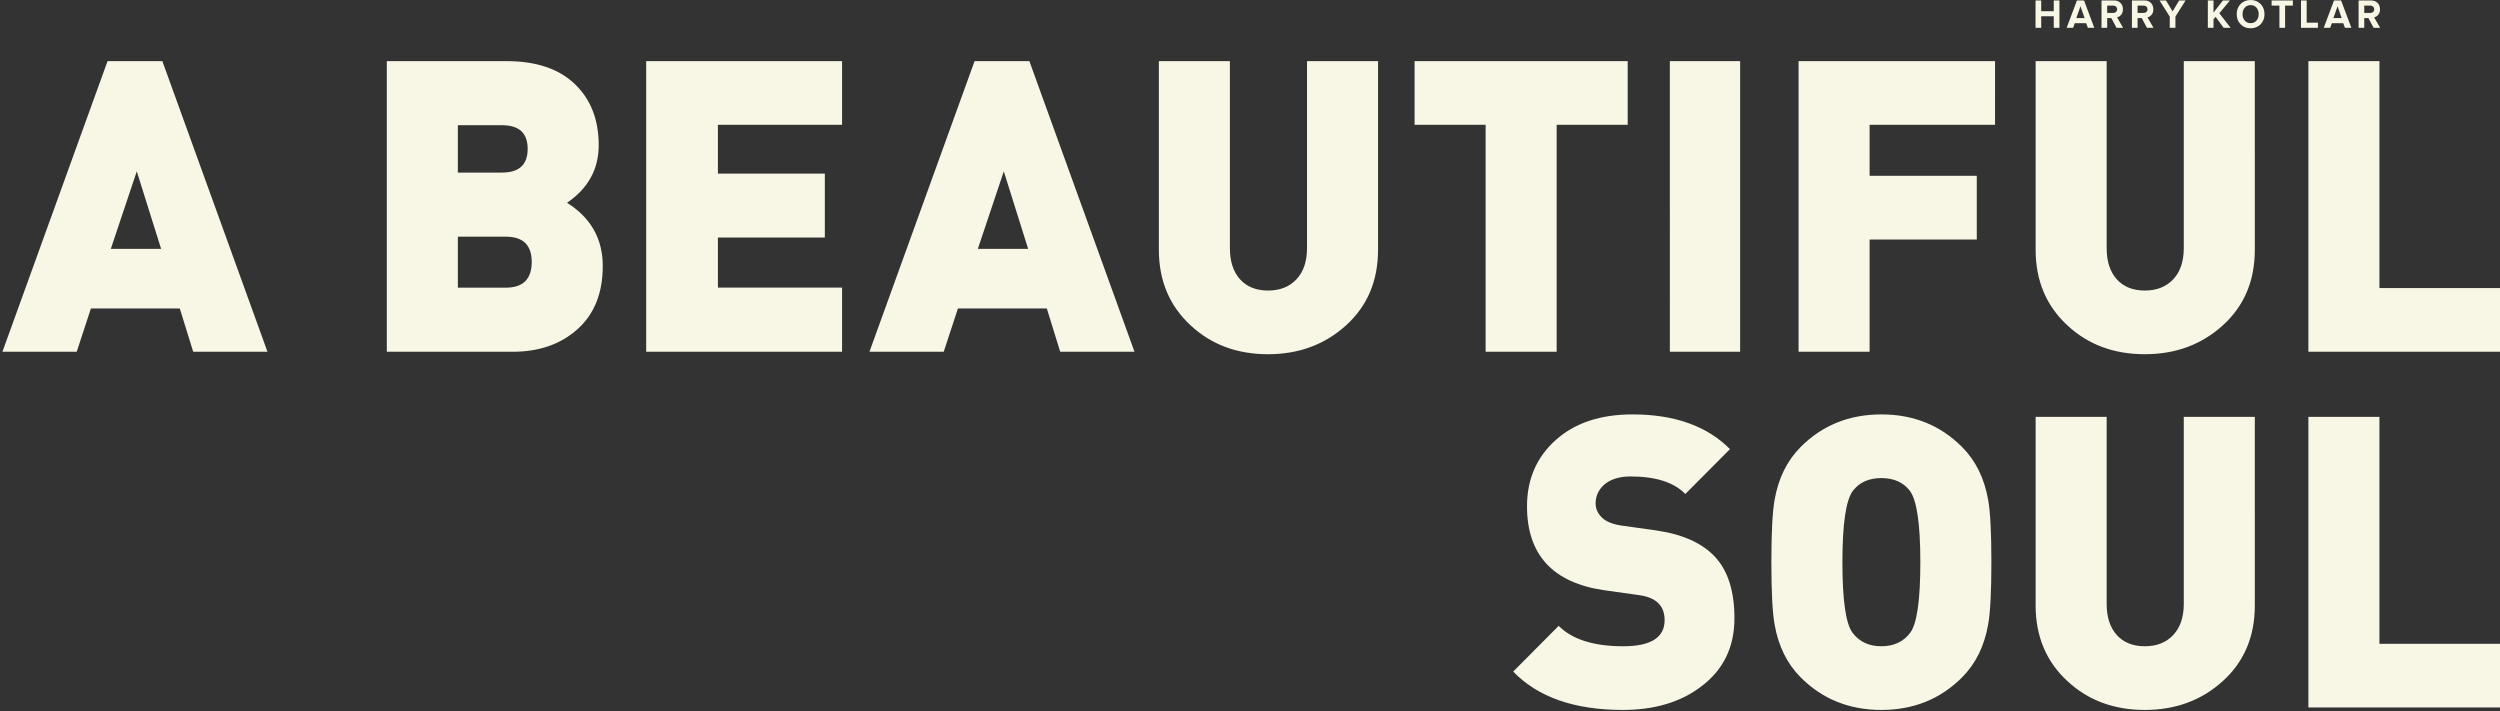
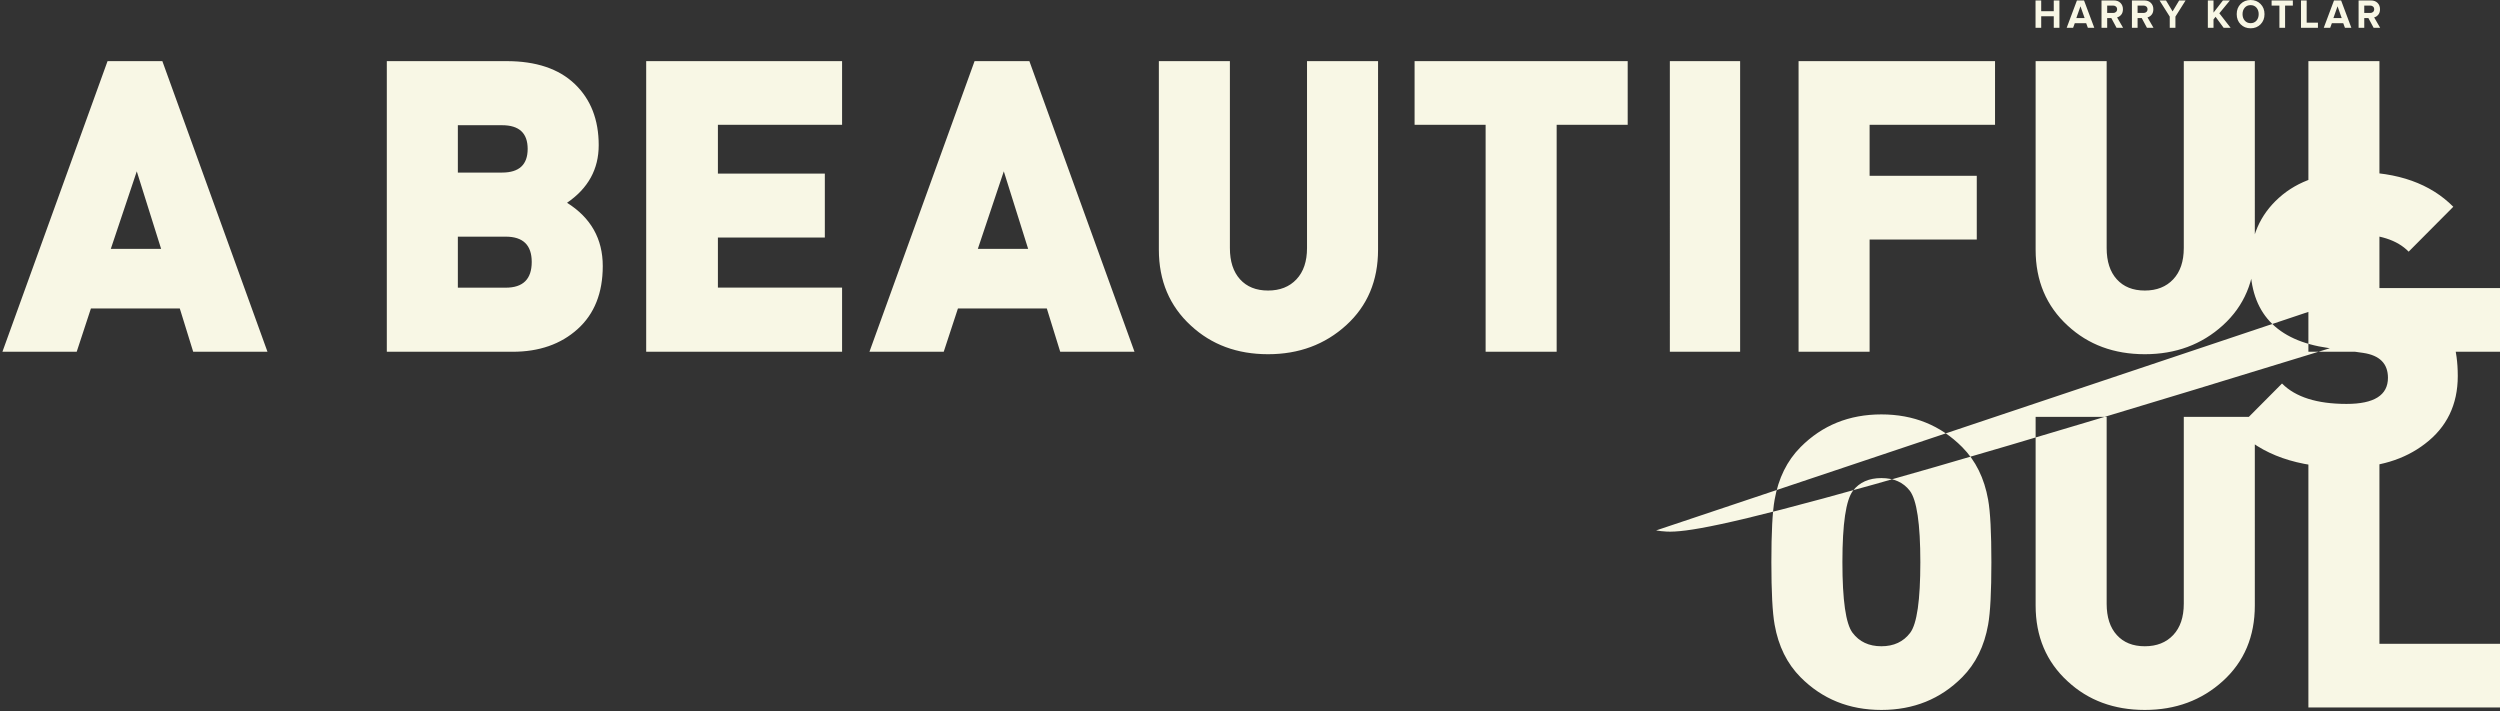
<svg xmlns="http://www.w3.org/2000/svg" version="1.1" id="Layer_1" x="0px" y="0px" width="1680px" height="478px" viewBox="0 0 1680 478" enable-background="new 0 0 1680 478" xml:space="preserve">
  <rect x="0" y="0" width="1680" height="478" fill="#333333" stroke="none" />
  <g>
    <g>
-       <path fill="#F8F7E5" d="M72.274,41.082L1.625,236.385h49.918l9.547-29.076h59.738l9.001,29.076h49.918L109.099,41.082H72.274z     M74.456,167.261l17.458-52.117l16.367,52.117H74.456z M381.052,136.265c14.185-9.691,21.277-22.583,21.277-38.676    c0-17.187-5.366-30.902-16.094-41.146c-10.732-10.239-26.007-15.361-45.826-15.361h-80.469v195.303H344.5    c17.82,0,32.366-5.074,43.644-15.224c11.273-10.149,16.912-24.275,16.912-42.379C405.056,160.498,397.052,146.324,381.052,136.265    z M307.675,84.147h29.732c11.457,0,17.185,5.306,17.185,15.91c0,10.608-5.728,15.91-17.185,15.91h-29.732V84.147z M339.863,193.32    h-32.188v-34.288h32.188c11.635,0,17.458,5.67,17.458,17.007C357.32,187.559,351.498,193.32,339.863,193.32z M434.236,236.385    h131.641v-43.097h-83.446v-33.675h71.86v-42.944h-71.86V83.873h83.446V41.082H434.236V236.385z M654.915,41.082l-70.649,195.303    h49.918l9.547-29.076h59.738l9.002,29.076h49.918L691.74,41.082H654.915z M657.097,167.261l17.458-52.117l16.367,52.117H657.097z     M878.318,166.712c0,8.962-2.365,15.957-7.093,20.984c-4.73,5.032-11.094,7.543-19.094,7.543c-8.005,0-14.278-2.512-18.822-7.543    c-4.547-5.027-6.819-12.022-6.819-20.984V41.082h-47.736v126.727c0,20.847,7.182,37.854,21.549,51.02    c13.818,12.803,31.096,19.201,51.828,19.201c20.73,0,38.231-6.488,52.509-19.475c14.274-12.982,21.413-29.899,21.413-50.746    V41.082h-47.735V166.712z M1046.072,236.385V83.873h47.735V41.082H950.601v42.791h47.735v152.512H1046.072z M1122.139,236.385    h47.226V41.082h-47.226V236.385z M1208.64,236.385h47.736v-75.433h72.013v-42.792h-72.013V83.873h84.287V41.082H1208.64V236.385z     M1467.502,166.712c0,8.962-2.365,15.957-7.092,20.984c-4.731,5.032-11.095,7.543-19.095,7.543    c-8.004,0-14.278-2.512-18.821-7.543c-4.548-5.027-6.819-12.022-6.819-20.984V41.082h-47.736v126.727    c0,20.847,7.183,37.854,21.55,51.02c13.817,12.803,31.097,19.201,51.827,19.201c20.731,0,38.231-6.488,52.51-19.475    c14.273-12.982,21.413-29.899,21.413-50.746V41.082h-47.736V166.712z M1598.977,193.594V41.082h-47.735v195.303h129.296v-42.791    H1598.977z M1112.897,356.446l-23.459-3.3c-6.001-0.913-10.365-2.743-13.093-5.49c-2.729-2.748-4.092-5.864-4.092-9.349    c0-4.761,1.815-8.885,5.455-12.364c4.364-3.846,10.366-5.77,18.004-5.77c16.912,0,29.187,3.935,36.824,11.795l30.006-30.173    c-15.459-15.541-37.281-23.315-65.467-23.315c-21.643,0-38.87,5.76-51.691,17.28c-12.82,11.521-19.23,26.334-19.23,44.438    c0,32.736,17.458,51.569,52.373,56.506l23.459,3.292c11.09,1.646,16.64,7.227,16.64,16.732c0,11.705-9.274,17.555-27.823,17.555    c-19.823,0-34.28-4.568-43.371-13.715l-30.552,30.722c16.546,17.191,41.096,25.784,73.649,25.784    c21.456,0,39.097-5.31,52.919-15.938c14.729-11.17,22.095-26.376,22.095-45.611c0-18.135-4.321-31.875-12.957-41.219    C1143.947,364.962,1130.718,359.009,1112.897,356.446z M1318.566,300.425c-14.551-14.629-32.644-21.944-54.282-21.944    c-21.643,0-39.735,7.315-54.282,21.944c-9.096,9.146-14.913,20.94-17.458,35.385c-1.457,8.049-2.182,22.038-2.182,41.968    c0,19.935,0.725,33.924,2.182,41.969c2.545,14.448,8.362,26.242,17.458,35.385c14.547,14.632,32.64,21.943,54.282,21.943    c21.639,0,39.731-7.312,54.282-21.943c9.092-9.143,14.909-20.937,17.458-35.385c1.453-8.045,2.183-22.034,2.183-41.969    c0-19.93-0.729-33.919-2.183-41.968C1333.476,321.365,1327.658,309.571,1318.566,300.425z M1283.651,425.232    c-4.548,6.034-11.005,9.051-19.367,9.051c-8.366,0-14.823-3.017-19.367-9.051c-4.548-6.035-6.819-21.851-6.819-47.455    c0-25.784,2.361-41.784,7.092-48.003c4.365-5.666,10.729-8.503,19.095-8.503c8.362,0,14.73,2.837,19.095,8.503    c4.727,6.219,7.092,22.219,7.092,48.003C1290.471,403.382,1288.195,419.197,1283.651,425.232z M1467.502,405.757    c0,8.962-2.365,15.956-7.092,20.983c-4.731,5.031-11.095,7.543-19.095,7.543c-8.004,0-14.278-2.512-18.821-7.543    c-4.548-5.027-6.819-12.021-6.819-20.983V280.126h-47.736v126.728c0,20.847,7.183,37.854,21.55,51.021    c13.817,12.802,31.097,19.2,51.827,19.2c20.731,0,38.231-6.488,52.51-19.475c14.273-12.982,21.413-29.899,21.413-50.746V280.126    h-47.736V405.757z M1598.977,280.126h-47.735V475.43h129.296v-42.792h-81.561V280.126z M1371.688,10.947h8.439v7.732h3.808V0.31    h-3.808v7.194h-8.439V0.31h-3.808v18.369h3.808V10.947z M1394.256,15.572h7.654l1.125,3.106h4.318l-6.883-18.369h-4.775    l-6.883,18.369h4.317L1394.256,15.572z M1398.076,4.223l2.787,7.907h-5.574L1398.076,4.223z M1416.025,12.157h2.787l3.506,6.522    h4.396l-4.043-6.993c1.073-0.26,1.998-0.858,2.774-1.795s1.164-2.158,1.164-3.665c0-1.74-0.545-3.16-1.636-4.263    c-1.09-1.103-2.556-1.654-4.396-1.654h-8.36v18.369h3.808V12.157z M1416.025,3.752h4.017c0.768,0,1.402,0.224,1.904,0.672    c0.501,0.448,0.752,1.04,0.752,1.775c0,0.771-0.251,1.383-0.752,1.835c-0.502,0.453-1.137,0.679-1.904,0.679h-4.017V3.752z     M1436.46,12.157h2.787l3.507,6.522h4.396l-4.043-6.993c1.072-0.26,1.997-0.858,2.773-1.795s1.164-2.158,1.164-3.665    c0-1.74-0.545-3.16-1.635-4.263c-1.091-1.103-2.557-1.654-4.396-1.654h-8.361v18.369h3.808V12.157z M1436.46,3.752h4.017    c0.768,0,1.402,0.224,1.904,0.672c0.502,0.448,0.752,1.04,0.752,1.775c0,0.771-0.25,1.383-0.752,1.835    c-0.502,0.453-1.137,0.679-1.904,0.679h-4.017V3.752z M1458.072,18.679h3.808v-7.517l6.83-10.852h-4.317l-4.409,7.356    l-4.423-7.356h-4.344l6.855,10.852V18.679z M1487.48,13.031l1.387-1.735l5.417,7.383h4.697l-7.589-9.749l7.105-8.62h-4.697    l-6.32,8.176V0.31h-3.808v18.369h3.808V13.031z M1512.416,0c-2.713,0-4.947,0.888-6.705,2.662    c-1.758,1.774-2.637,4.054-2.637,6.839c0,2.786,0.879,5.067,2.637,6.846c1.758,1.778,3.992,2.668,6.705,2.668    c2.704,0,4.936-0.894,6.693-2.681c1.758-1.788,2.637-4.065,2.637-6.833s-0.882-5.043-2.644-6.826    C1517.341,0.892,1515.111,0,1512.416,0z M1516.349,13.855c-0.99,1.145-2.299,1.717-3.926,1.717s-2.939-0.572-3.938-1.717    c-0.999-1.145-1.498-2.597-1.498-4.354s0.495-3.207,1.485-4.348c0.989-1.14,2.305-1.71,3.944-1.71c1.632,0,2.942,0.57,3.933,1.71    c0.989,1.141,1.485,2.59,1.485,4.348S1517.338,12.71,1516.349,13.855z M1526.519,3.752h5.247v14.926h3.808V3.752h5.221V0.31    h-14.275V3.752z M1557.656,15.236h-7.575V0.31h-3.808v18.369h11.383V15.236z M1567.009,15.572h7.654l1.126,3.106h4.317    l-6.882-18.369h-4.776l-6.883,18.369h4.318L1567.009,15.572z M1570.83,4.223l2.787,7.907h-5.574L1570.83,4.223z M1588.778,12.157    h2.787l3.507,6.522h4.396l-4.043-6.993c1.072-0.26,1.997-0.858,2.773-1.795s1.165-2.158,1.165-3.665    c0-1.74-0.546-3.16-1.636-4.263c-1.091-1.103-2.557-1.654-4.396-1.654h-8.361v18.369h3.808V12.157z M1588.778,3.752h4.017    c0.768,0,1.402,0.224,1.904,0.672c0.502,0.448,0.752,1.04,0.752,1.775c0,0.771-0.25,1.383-0.752,1.835    c-0.502,0.453-1.137,0.679-1.904,0.679h-4.017V3.752z" />
+       <path fill="#F8F7E5" d="M72.274,41.082L1.625,236.385h49.918l9.547-29.076h59.738l9.001,29.076h49.918L109.099,41.082H72.274z     M74.456,167.261l17.458-52.117l16.367,52.117H74.456z M381.052,136.265c14.185-9.691,21.277-22.583,21.277-38.676    c0-17.187-5.366-30.902-16.094-41.146c-10.732-10.239-26.007-15.361-45.826-15.361h-80.469v195.303H344.5    c17.82,0,32.366-5.074,43.644-15.224c11.273-10.149,16.912-24.275,16.912-42.379C405.056,160.498,397.052,146.324,381.052,136.265    z M307.675,84.147h29.732c11.457,0,17.185,5.306,17.185,15.91c0,10.608-5.728,15.91-17.185,15.91h-29.732V84.147z M339.863,193.32    h-32.188v-34.288h32.188c11.635,0,17.458,5.67,17.458,17.007C357.32,187.559,351.498,193.32,339.863,193.32z M434.236,236.385    h131.641v-43.097h-83.446v-33.675h71.86v-42.944h-71.86V83.873h83.446V41.082H434.236V236.385z M654.915,41.082l-70.649,195.303    h49.918l9.547-29.076h59.738l9.002,29.076h49.918L691.74,41.082H654.915z M657.097,167.261l17.458-52.117l16.367,52.117H657.097z     M878.318,166.712c0,8.962-2.365,15.957-7.093,20.984c-4.73,5.032-11.094,7.543-19.094,7.543c-8.005,0-14.278-2.512-18.822-7.543    c-4.547-5.027-6.819-12.022-6.819-20.984V41.082h-47.736v126.727c0,20.847,7.182,37.854,21.549,51.02    c13.818,12.803,31.096,19.201,51.828,19.201c20.73,0,38.231-6.488,52.509-19.475c14.274-12.982,21.413-29.899,21.413-50.746    V41.082h-47.735V166.712z M1046.072,236.385V83.873h47.735V41.082H950.601v42.791h47.735v152.512H1046.072z M1122.139,236.385    h47.226V41.082h-47.226V236.385z M1208.64,236.385h47.736v-75.433h72.013v-42.792h-72.013V83.873h84.287V41.082H1208.64V236.385z     M1467.502,166.712c0,8.962-2.365,15.957-7.092,20.984c-4.731,5.032-11.095,7.543-19.095,7.543    c-8.004,0-14.278-2.512-18.821-7.543c-4.548-5.027-6.819-12.022-6.819-20.984V41.082h-47.736v126.727    c0,20.847,7.183,37.854,21.55,51.02c13.817,12.803,31.097,19.201,51.827,19.201c20.731,0,38.231-6.488,52.51-19.475    c14.273-12.982,21.413-29.899,21.413-50.746V41.082h-47.736V166.712z M1598.977,193.594V41.082h-47.735v195.303h129.296v-42.791    H1598.977z l-23.459-3.3c-6.001-0.913-10.365-2.743-13.093-5.49c-2.729-2.748-4.092-5.864-4.092-9.349    c0-4.761,1.815-8.885,5.455-12.364c4.364-3.846,10.366-5.77,18.004-5.77c16.912,0,29.187,3.935,36.824,11.795l30.006-30.173    c-15.459-15.541-37.281-23.315-65.467-23.315c-21.643,0-38.87,5.76-51.691,17.28c-12.82,11.521-19.23,26.334-19.23,44.438    c0,32.736,17.458,51.569,52.373,56.506l23.459,3.292c11.09,1.646,16.64,7.227,16.64,16.732c0,11.705-9.274,17.555-27.823,17.555    c-19.823,0-34.28-4.568-43.371-13.715l-30.552,30.722c16.546,17.191,41.096,25.784,73.649,25.784    c21.456,0,39.097-5.31,52.919-15.938c14.729-11.17,22.095-26.376,22.095-45.611c0-18.135-4.321-31.875-12.957-41.219    C1143.947,364.962,1130.718,359.009,1112.897,356.446z M1318.566,300.425c-14.551-14.629-32.644-21.944-54.282-21.944    c-21.643,0-39.735,7.315-54.282,21.944c-9.096,9.146-14.913,20.94-17.458,35.385c-1.457,8.049-2.182,22.038-2.182,41.968    c0,19.935,0.725,33.924,2.182,41.969c2.545,14.448,8.362,26.242,17.458,35.385c14.547,14.632,32.64,21.943,54.282,21.943    c21.639,0,39.731-7.312,54.282-21.943c9.092-9.143,14.909-20.937,17.458-35.385c1.453-8.045,2.183-22.034,2.183-41.969    c0-19.93-0.729-33.919-2.183-41.968C1333.476,321.365,1327.658,309.571,1318.566,300.425z M1283.651,425.232    c-4.548,6.034-11.005,9.051-19.367,9.051c-8.366,0-14.823-3.017-19.367-9.051c-4.548-6.035-6.819-21.851-6.819-47.455    c0-25.784,2.361-41.784,7.092-48.003c4.365-5.666,10.729-8.503,19.095-8.503c8.362,0,14.73,2.837,19.095,8.503    c4.727,6.219,7.092,22.219,7.092,48.003C1290.471,403.382,1288.195,419.197,1283.651,425.232z M1467.502,405.757    c0,8.962-2.365,15.956-7.092,20.983c-4.731,5.031-11.095,7.543-19.095,7.543c-8.004,0-14.278-2.512-18.821-7.543    c-4.548-5.027-6.819-12.021-6.819-20.983V280.126h-47.736v126.728c0,20.847,7.183,37.854,21.55,51.021    c13.817,12.802,31.097,19.2,51.827,19.2c20.731,0,38.231-6.488,52.51-19.475c14.273-12.982,21.413-29.899,21.413-50.746V280.126    h-47.736V405.757z M1598.977,280.126h-47.735V475.43h129.296v-42.792h-81.561V280.126z M1371.688,10.947h8.439v7.732h3.808V0.31    h-3.808v7.194h-8.439V0.31h-3.808v18.369h3.808V10.947z M1394.256,15.572h7.654l1.125,3.106h4.318l-6.883-18.369h-4.775    l-6.883,18.369h4.317L1394.256,15.572z M1398.076,4.223l2.787,7.907h-5.574L1398.076,4.223z M1416.025,12.157h2.787l3.506,6.522    h4.396l-4.043-6.993c1.073-0.26,1.998-0.858,2.774-1.795s1.164-2.158,1.164-3.665c0-1.74-0.545-3.16-1.636-4.263    c-1.09-1.103-2.556-1.654-4.396-1.654h-8.36v18.369h3.808V12.157z M1416.025,3.752h4.017c0.768,0,1.402,0.224,1.904,0.672    c0.501,0.448,0.752,1.04,0.752,1.775c0,0.771-0.251,1.383-0.752,1.835c-0.502,0.453-1.137,0.679-1.904,0.679h-4.017V3.752z     M1436.46,12.157h2.787l3.507,6.522h4.396l-4.043-6.993c1.072-0.26,1.997-0.858,2.773-1.795s1.164-2.158,1.164-3.665    c0-1.74-0.545-3.16-1.635-4.263c-1.091-1.103-2.557-1.654-4.396-1.654h-8.361v18.369h3.808V12.157z M1436.46,3.752h4.017    c0.768,0,1.402,0.224,1.904,0.672c0.502,0.448,0.752,1.04,0.752,1.775c0,0.771-0.25,1.383-0.752,1.835    c-0.502,0.453-1.137,0.679-1.904,0.679h-4.017V3.752z M1458.072,18.679h3.808v-7.517l6.83-10.852h-4.317l-4.409,7.356    l-4.423-7.356h-4.344l6.855,10.852V18.679z M1487.48,13.031l1.387-1.735l5.417,7.383h4.697l-7.589-9.749l7.105-8.62h-4.697    l-6.32,8.176V0.31h-3.808v18.369h3.808V13.031z M1512.416,0c-2.713,0-4.947,0.888-6.705,2.662    c-1.758,1.774-2.637,4.054-2.637,6.839c0,2.786,0.879,5.067,2.637,6.846c1.758,1.778,3.992,2.668,6.705,2.668    c2.704,0,4.936-0.894,6.693-2.681c1.758-1.788,2.637-4.065,2.637-6.833s-0.882-5.043-2.644-6.826    C1517.341,0.892,1515.111,0,1512.416,0z M1516.349,13.855c-0.99,1.145-2.299,1.717-3.926,1.717s-2.939-0.572-3.938-1.717    c-0.999-1.145-1.498-2.597-1.498-4.354s0.495-3.207,1.485-4.348c0.989-1.14,2.305-1.71,3.944-1.71c1.632,0,2.942,0.57,3.933,1.71    c0.989,1.141,1.485,2.59,1.485,4.348S1517.338,12.71,1516.349,13.855z M1526.519,3.752h5.247v14.926h3.808V3.752h5.221V0.31    h-14.275V3.752z M1557.656,15.236h-7.575V0.31h-3.808v18.369h11.383V15.236z M1567.009,15.572h7.654l1.126,3.106h4.317    l-6.882-18.369h-4.776l-6.883,18.369h4.318L1567.009,15.572z M1570.83,4.223l2.787,7.907h-5.574L1570.83,4.223z M1588.778,12.157    h2.787l3.507,6.522h4.396l-4.043-6.993c1.072-0.26,1.997-0.858,2.773-1.795s1.165-2.158,1.165-3.665    c0-1.74-0.546-3.16-1.636-4.263c-1.091-1.103-2.557-1.654-4.396-1.654h-8.361v18.369h3.808V12.157z M1588.778,3.752h4.017    c0.768,0,1.402,0.224,1.904,0.672c0.502,0.448,0.752,1.04,0.752,1.775c0,0.771-0.25,1.383-0.752,1.835    c-0.502,0.453-1.137,0.679-1.904,0.679h-4.017V3.752z" />
    </g>
  </g>
</svg>